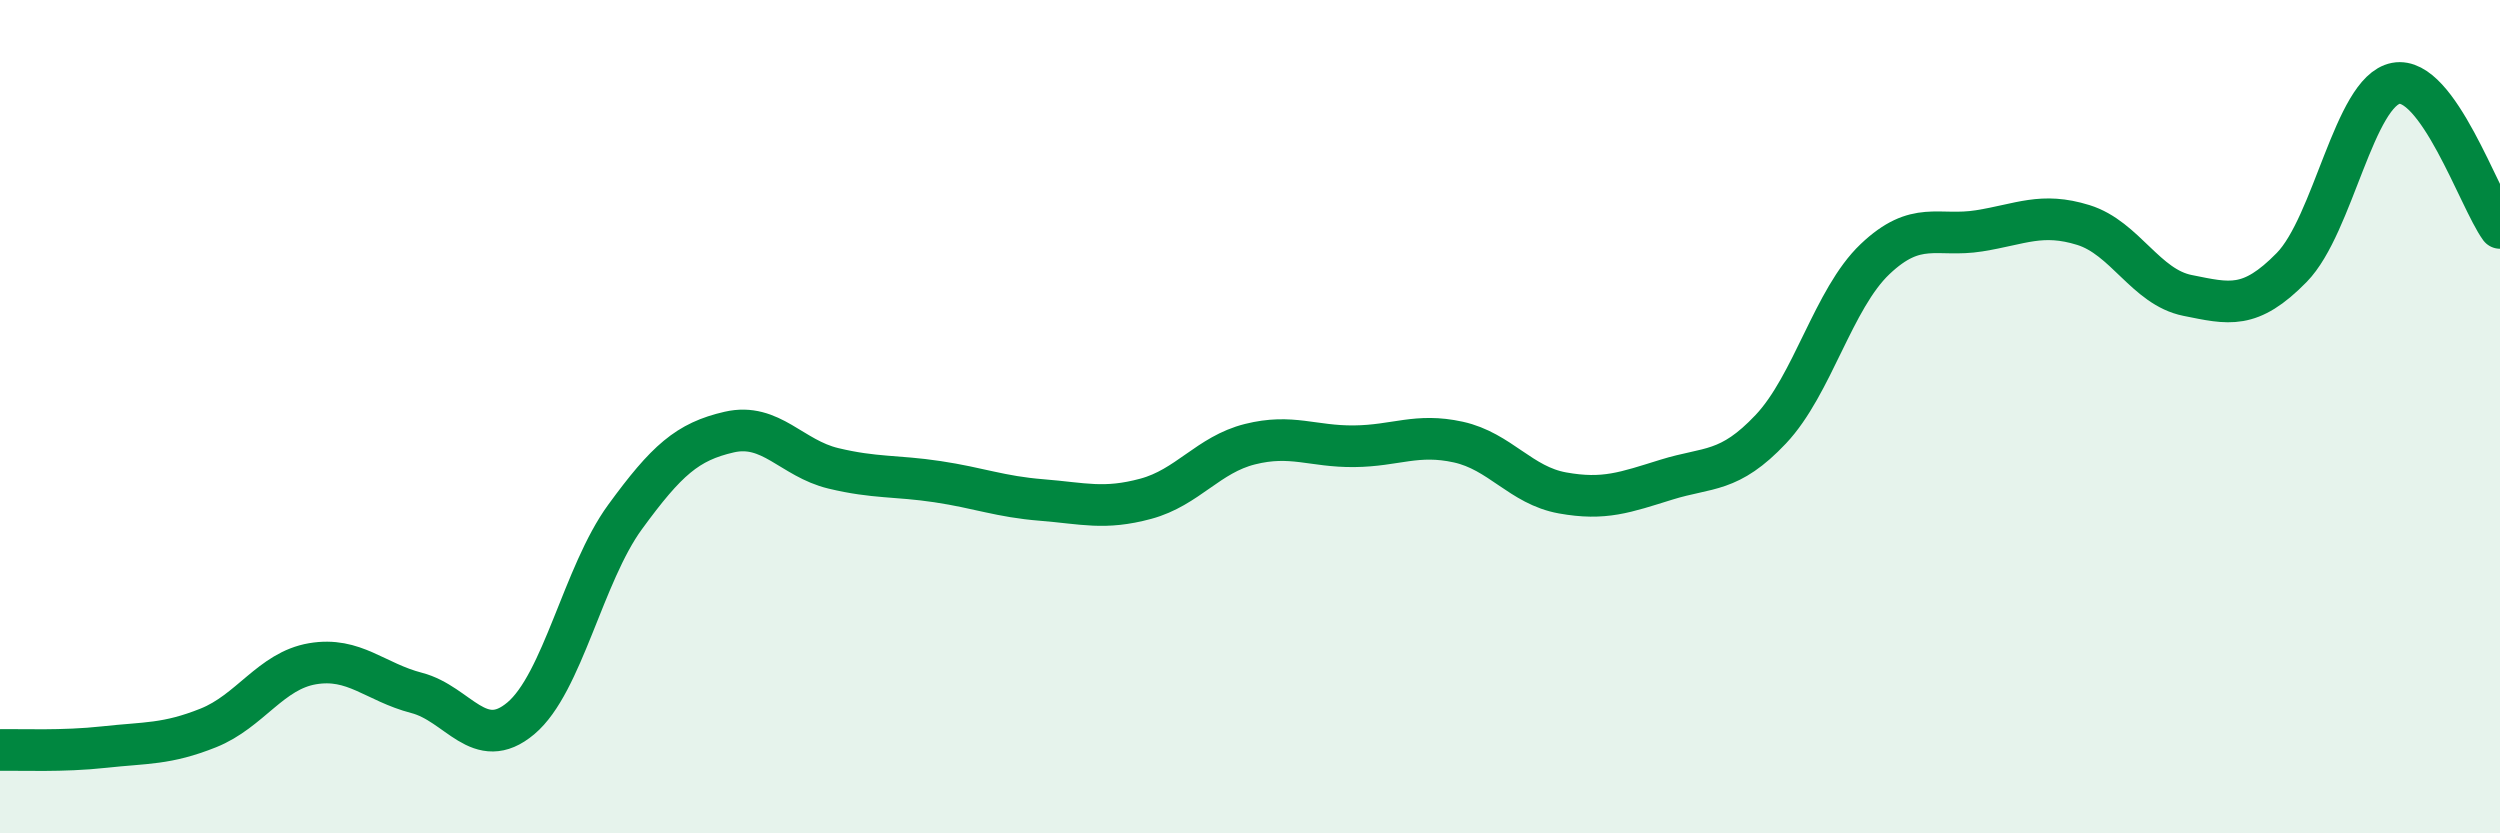
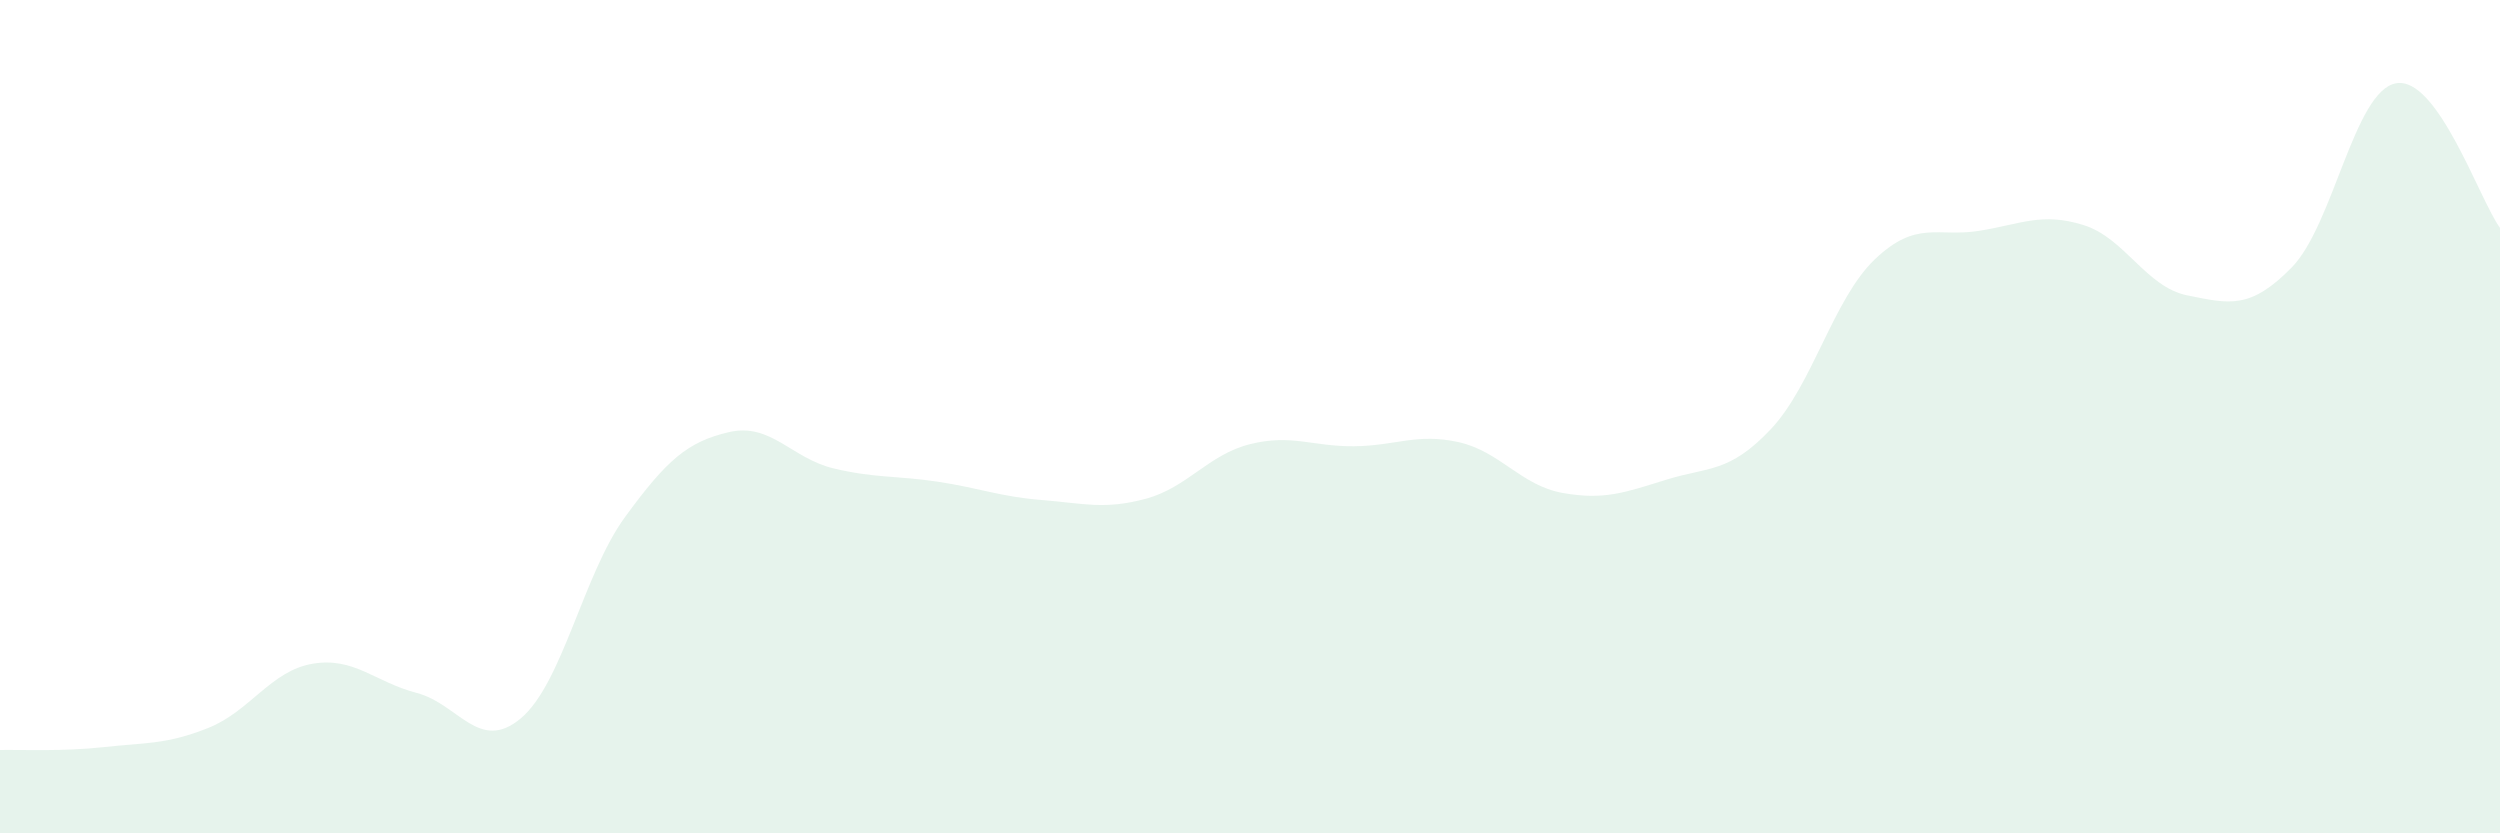
<svg xmlns="http://www.w3.org/2000/svg" width="60" height="20" viewBox="0 0 60 20">
  <path d="M 0,18 C 0.5,17.99 1.5,18.04 2.5,17.93 C 3.5,17.82 4,17.87 5,17.47 C 6,17.07 6.5,16.1 7.5,15.93 C 8.5,15.76 9,16.37 10,16.63 C 11,16.89 11.5,18.08 12.5,17.24 C 13.5,16.4 14,13.78 15,12.41 C 16,11.04 16.5,10.6 17.5,10.37 C 18.5,10.14 19,11 20,11.24 C 21,11.48 21.5,11.41 22.5,11.56 C 23.5,11.71 24,11.92 25,12 C 26,12.08 26.5,12.24 27.5,11.97 C 28.5,11.7 29,10.91 30,10.66 C 31,10.41 31.5,10.72 32.5,10.71 C 33.5,10.7 34,10.39 35,10.61 C 36,10.83 36.5,11.65 37.5,11.83 C 38.5,12.01 39,11.82 40,11.51 C 41,11.2 41.5,11.36 42.5,10.3 C 43.5,9.24 44,7.17 45,6.22 C 46,5.27 46.5,5.7 47.5,5.54 C 48.5,5.38 49,5.09 50,5.4 C 51,5.71 51.5,6.89 52.5,7.09 C 53.5,7.29 54,7.44 55,6.42 C 56,5.4 56.5,2.19 57.5,2 C 58.5,1.81 59.5,4.78 60,5.47L60 20L0 20Z" fill="#008740" opacity="0.1" stroke-linecap="round" stroke-linejoin="round" />
-   <path d="M 0,18 C 0.5,17.99 1.5,18.04 2.5,17.93 C 3.5,17.82 4,17.87 5,17.47 C 6,17.07 6.5,16.1 7.5,15.93 C 8.5,15.76 9,16.37 10,16.63 C 11,16.89 11.5,18.08 12.5,17.24 C 13.5,16.4 14,13.78 15,12.41 C 16,11.04 16.5,10.6 17.5,10.37 C 18.5,10.14 19,11 20,11.24 C 21,11.48 21.5,11.41 22.5,11.56 C 23.5,11.71 24,11.92 25,12 C 26,12.08 26.5,12.24 27.5,11.97 C 28.5,11.7 29,10.91 30,10.66 C 31,10.41 31.5,10.72 32.5,10.71 C 33.5,10.7 34,10.39 35,10.61 C 36,10.83 36.5,11.65 37.5,11.83 C 38.5,12.01 39,11.82 40,11.51 C 41,11.2 41.5,11.36 42.5,10.3 C 43.5,9.24 44,7.17 45,6.22 C 46,5.27 46.5,5.7 47.5,5.54 C 48.5,5.38 49,5.09 50,5.4 C 51,5.71 51.5,6.89 52.5,7.09 C 53.5,7.29 54,7.44 55,6.42 C 56,5.4 56.5,2.19 57.5,2 C 58.5,1.81 59.5,4.78 60,5.47" stroke="#008740" stroke-width="1" fill="none" stroke-linecap="round" stroke-linejoin="round" />
</svg>